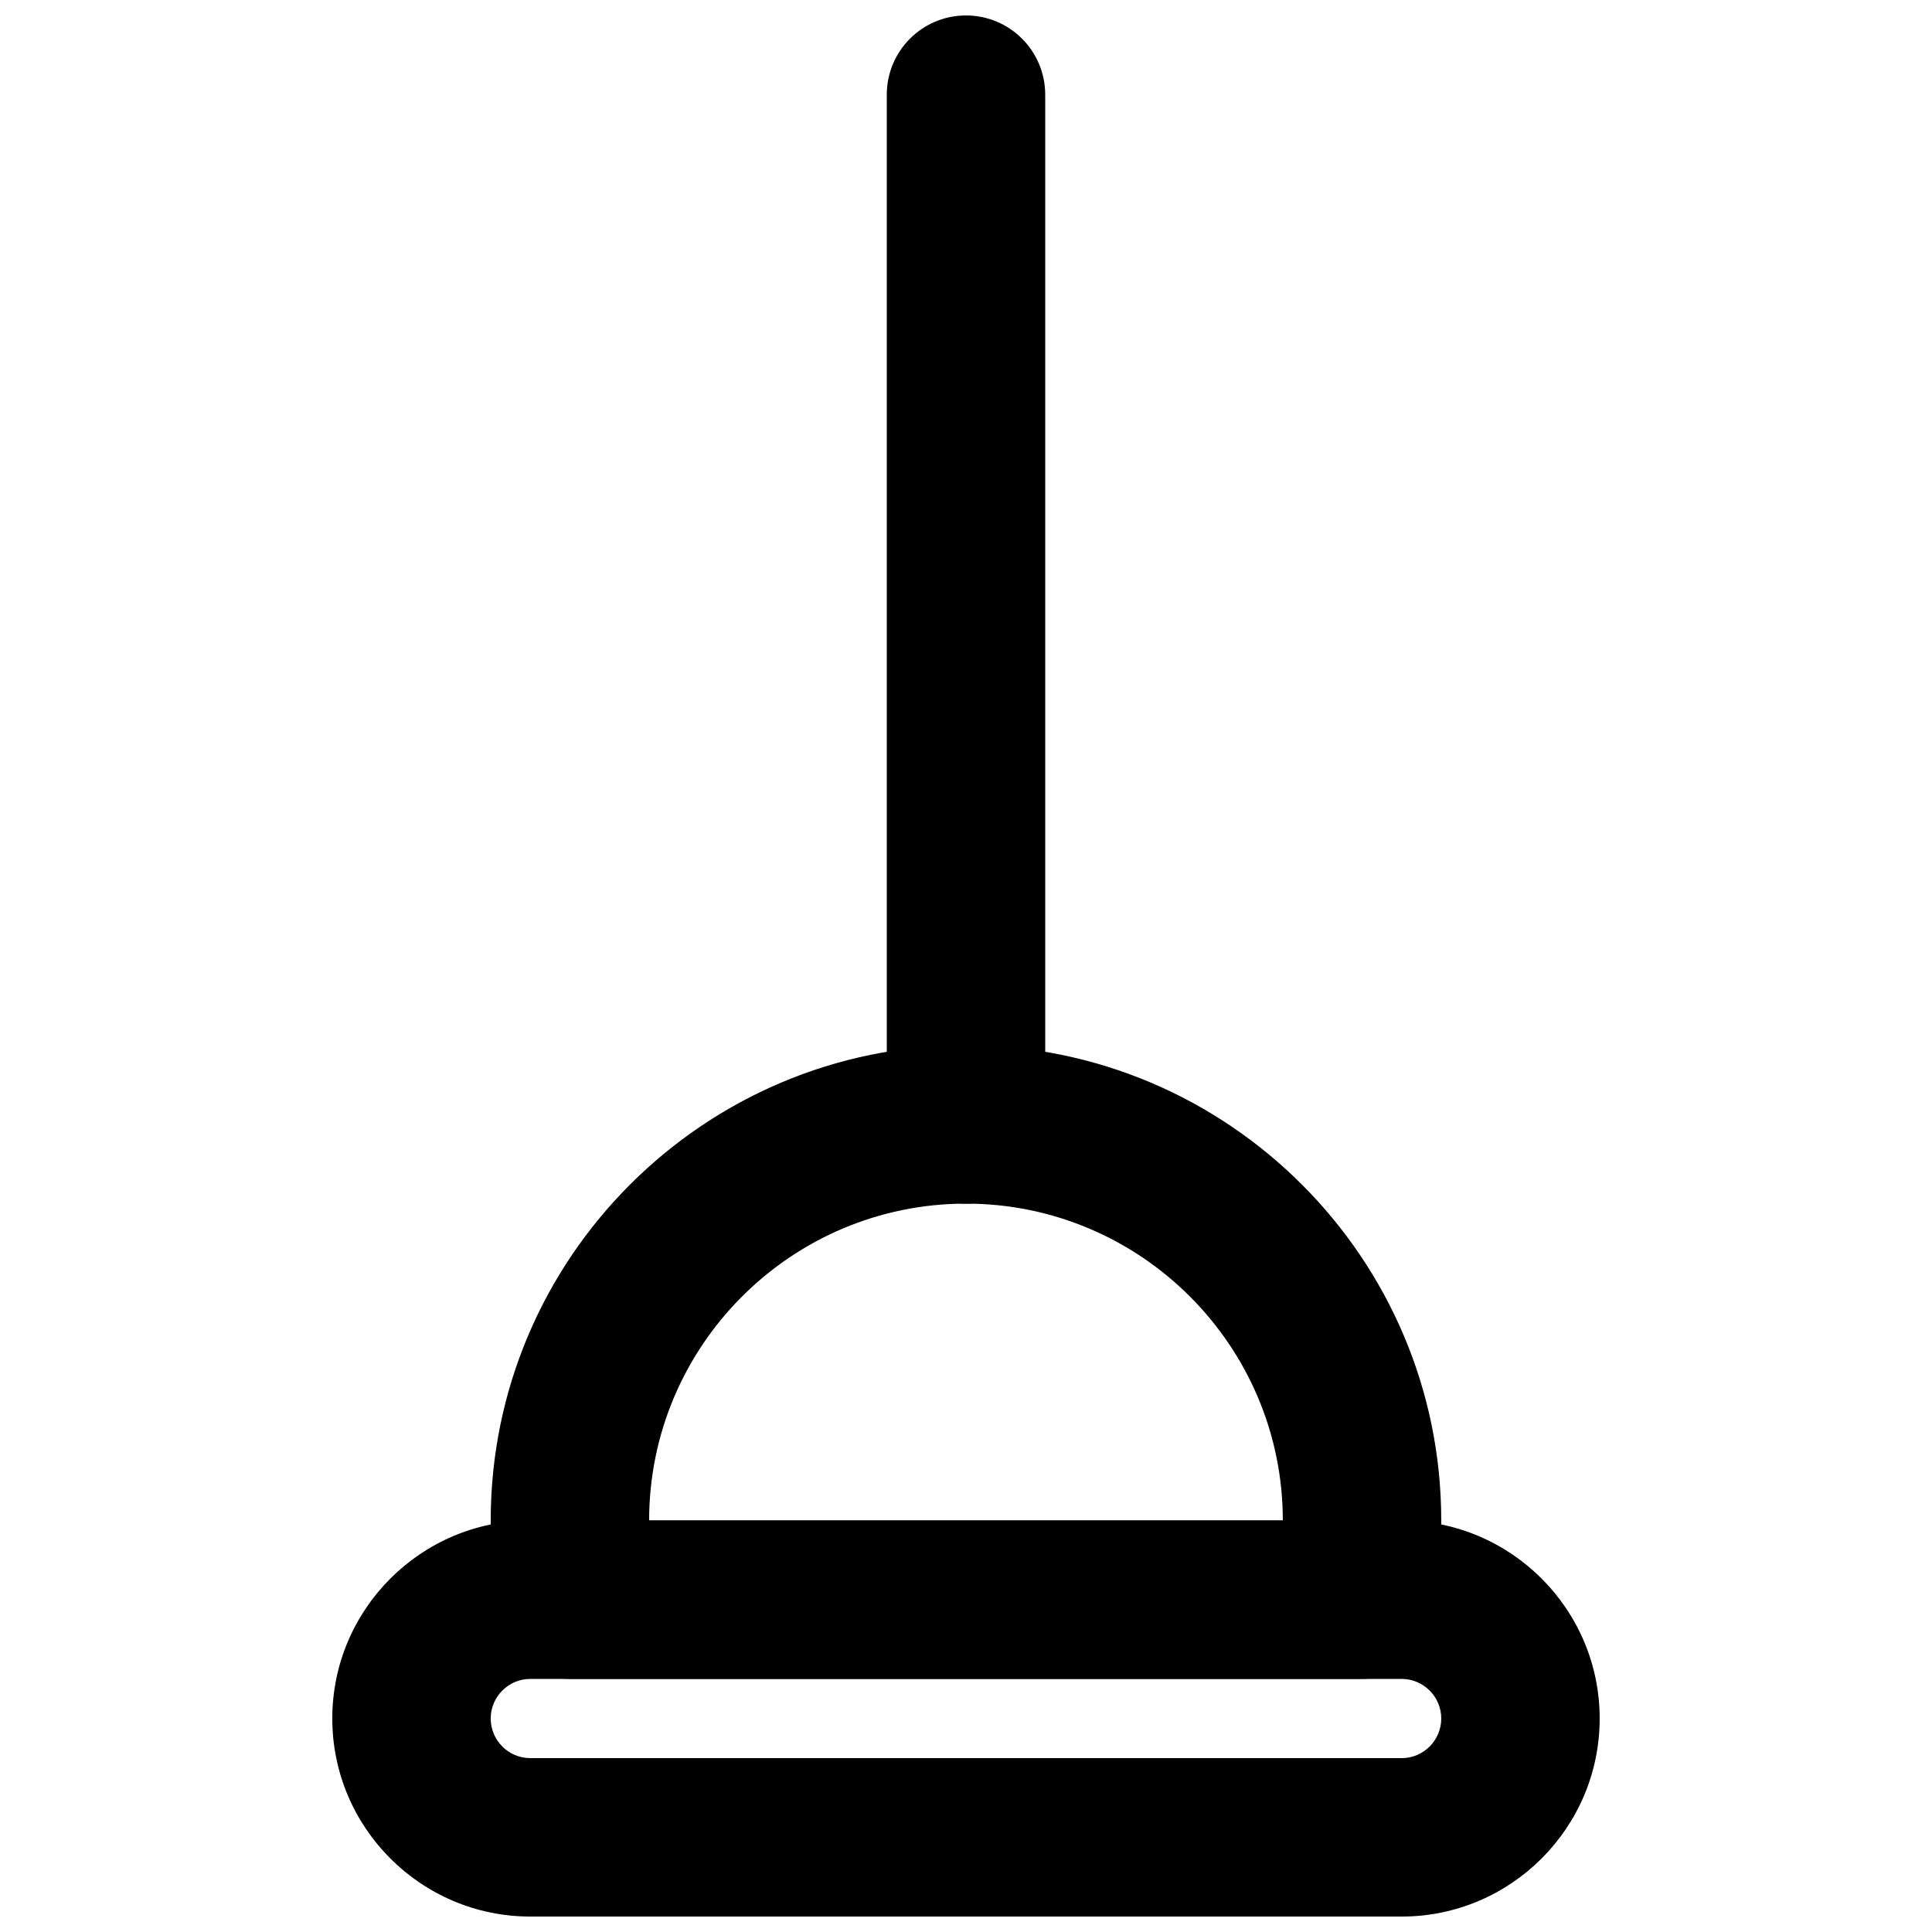
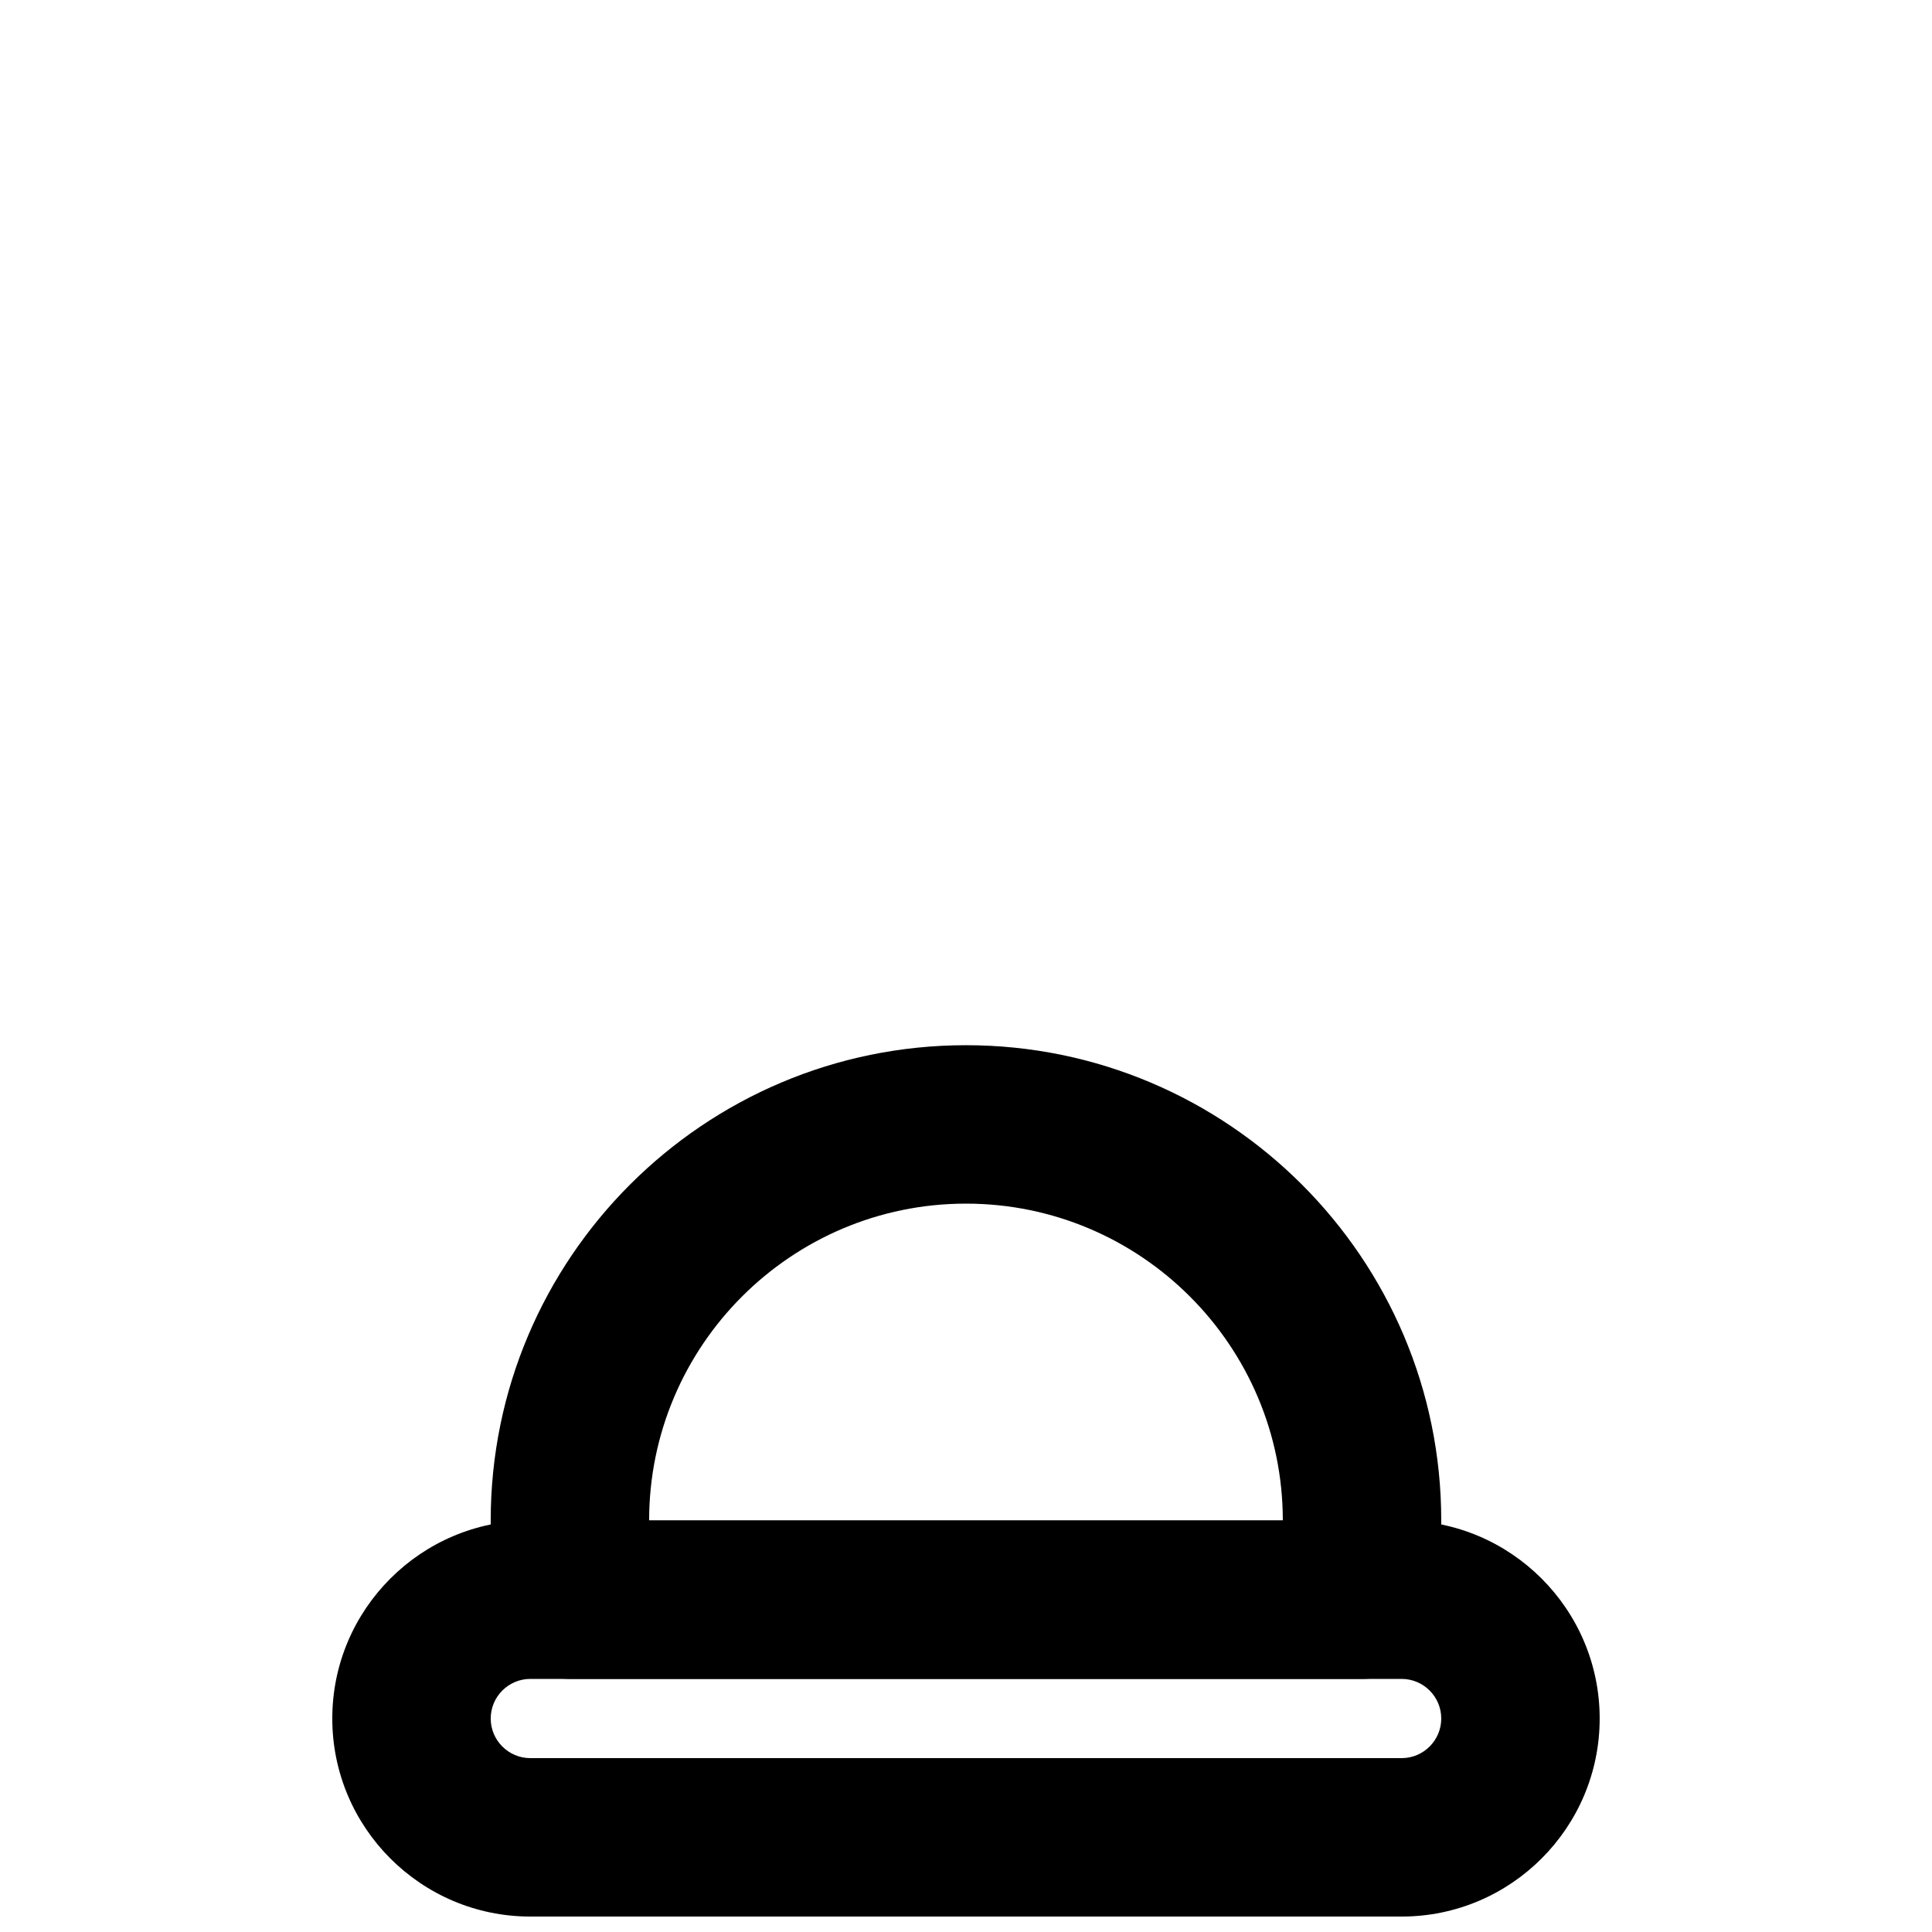
<svg xmlns="http://www.w3.org/2000/svg" width="800px" height="800px" version="1.1" viewBox="144 144 512 512">
  <defs>
    <clipPath id="b">
      <path d="m232 546h336v105.9h-336z" />
    </clipPath>
    <clipPath id="a">
-       <path d="m379 148.09h42v314.91h-42z" />
-     </clipPath>
+       </clipPath>
  </defs>
  <g clip-path="url(#b)">
    <path d="m284.54 588.93c-5.773 0-10.496 4.703-10.496 10.496 0 5.797 4.723 10.496 10.496 10.496h230.91c5.773 0 10.496-4.699 10.496-10.496 0-5.793-4.723-10.496-10.496-10.496zm230.91 62.977h-230.91c-28.949 0-52.48-23.551-52.48-52.48 0-28.926 23.531-52.48 52.48-52.48h230.91c28.949 0 52.48 23.555 52.48 52.48 0 28.93-23.531 52.48-52.48 52.48z" fill-rule="evenodd" />
  </g>
  <path d="m316.03 546.94h167.93c0-46.309-37.656-83.965-83.965-83.965s-83.969 37.656-83.969 83.965m188.93 41.984h-209.92c-11.609 0-20.992-9.402-20.992-20.992v-20.992c0-69.461 56.488-125.95 125.95-125.95 69.461 0 125.95 56.488 125.95 125.95v20.992c0 11.59-9.383 20.992-20.992 20.992" fill-rule="evenodd" />
  <g clip-path="url(#a)">
    <path d="m400 462.98c-11.609 0-20.992-9.406-20.992-20.992v-272.9c0-11.586 9.383-20.992 20.992-20.992 11.605 0 20.992 9.406 20.992 20.992v272.9c0 11.586-9.387 20.992-20.992 20.992" fill-rule="evenodd" />
  </g>
</svg>